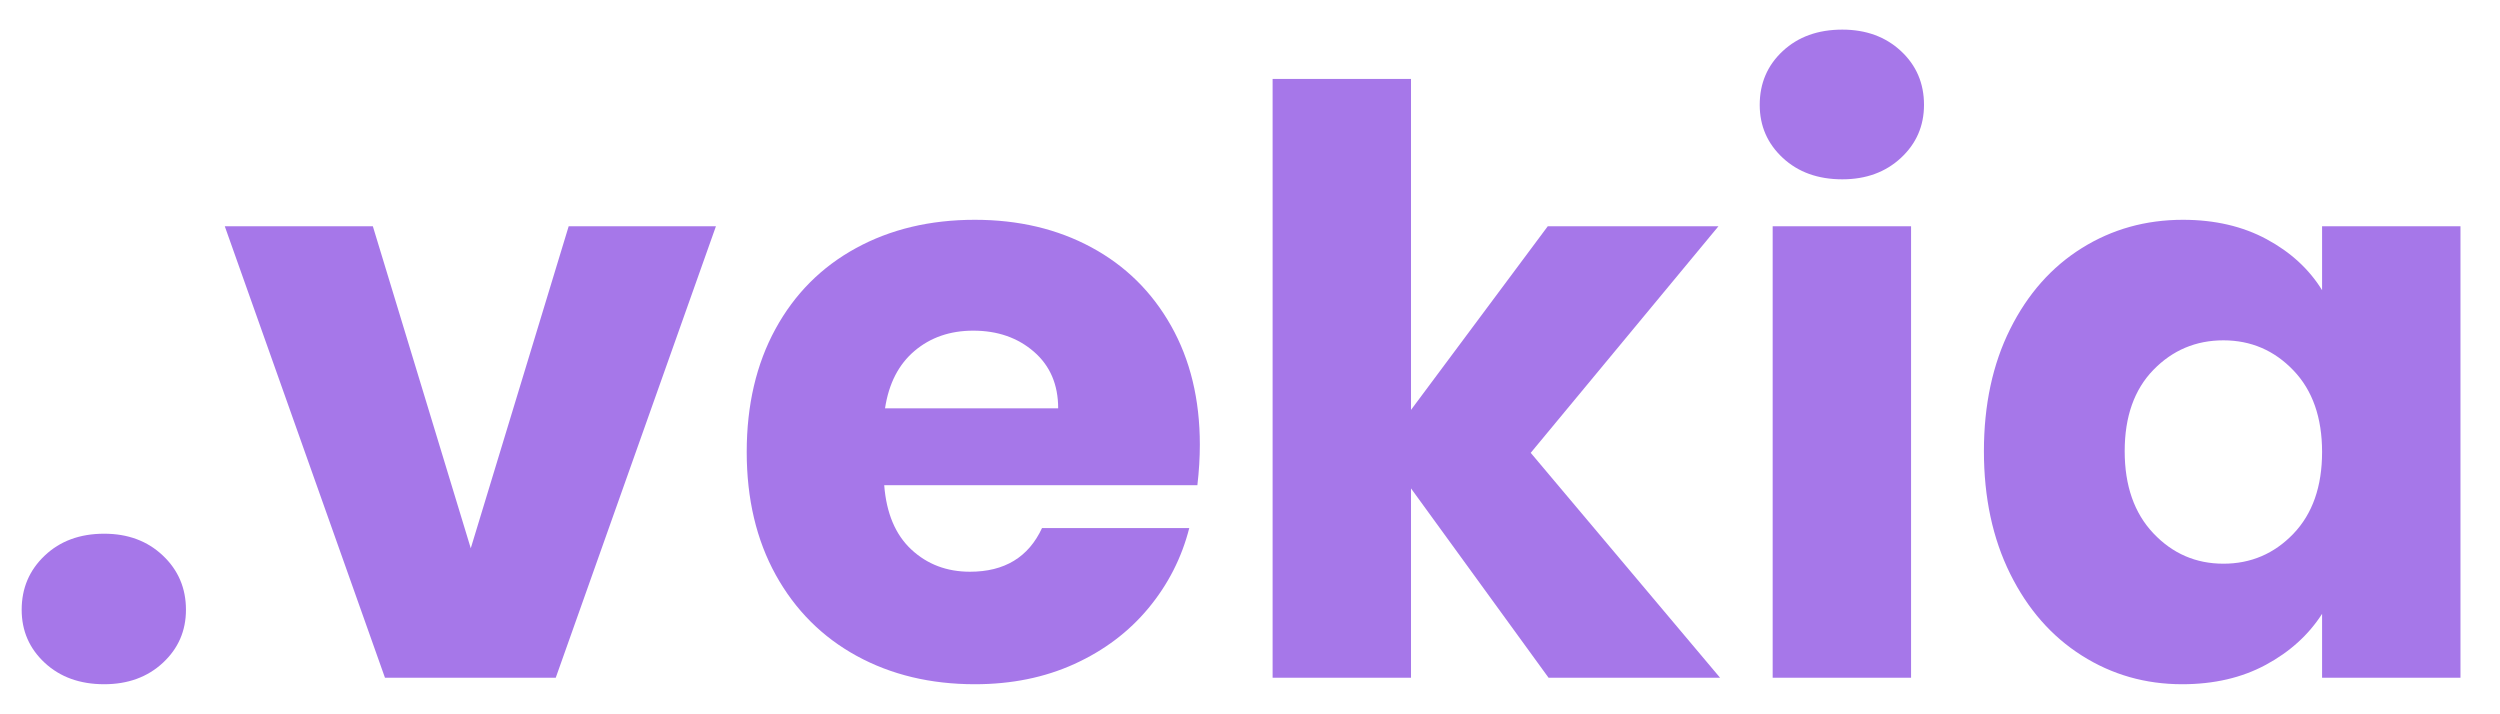
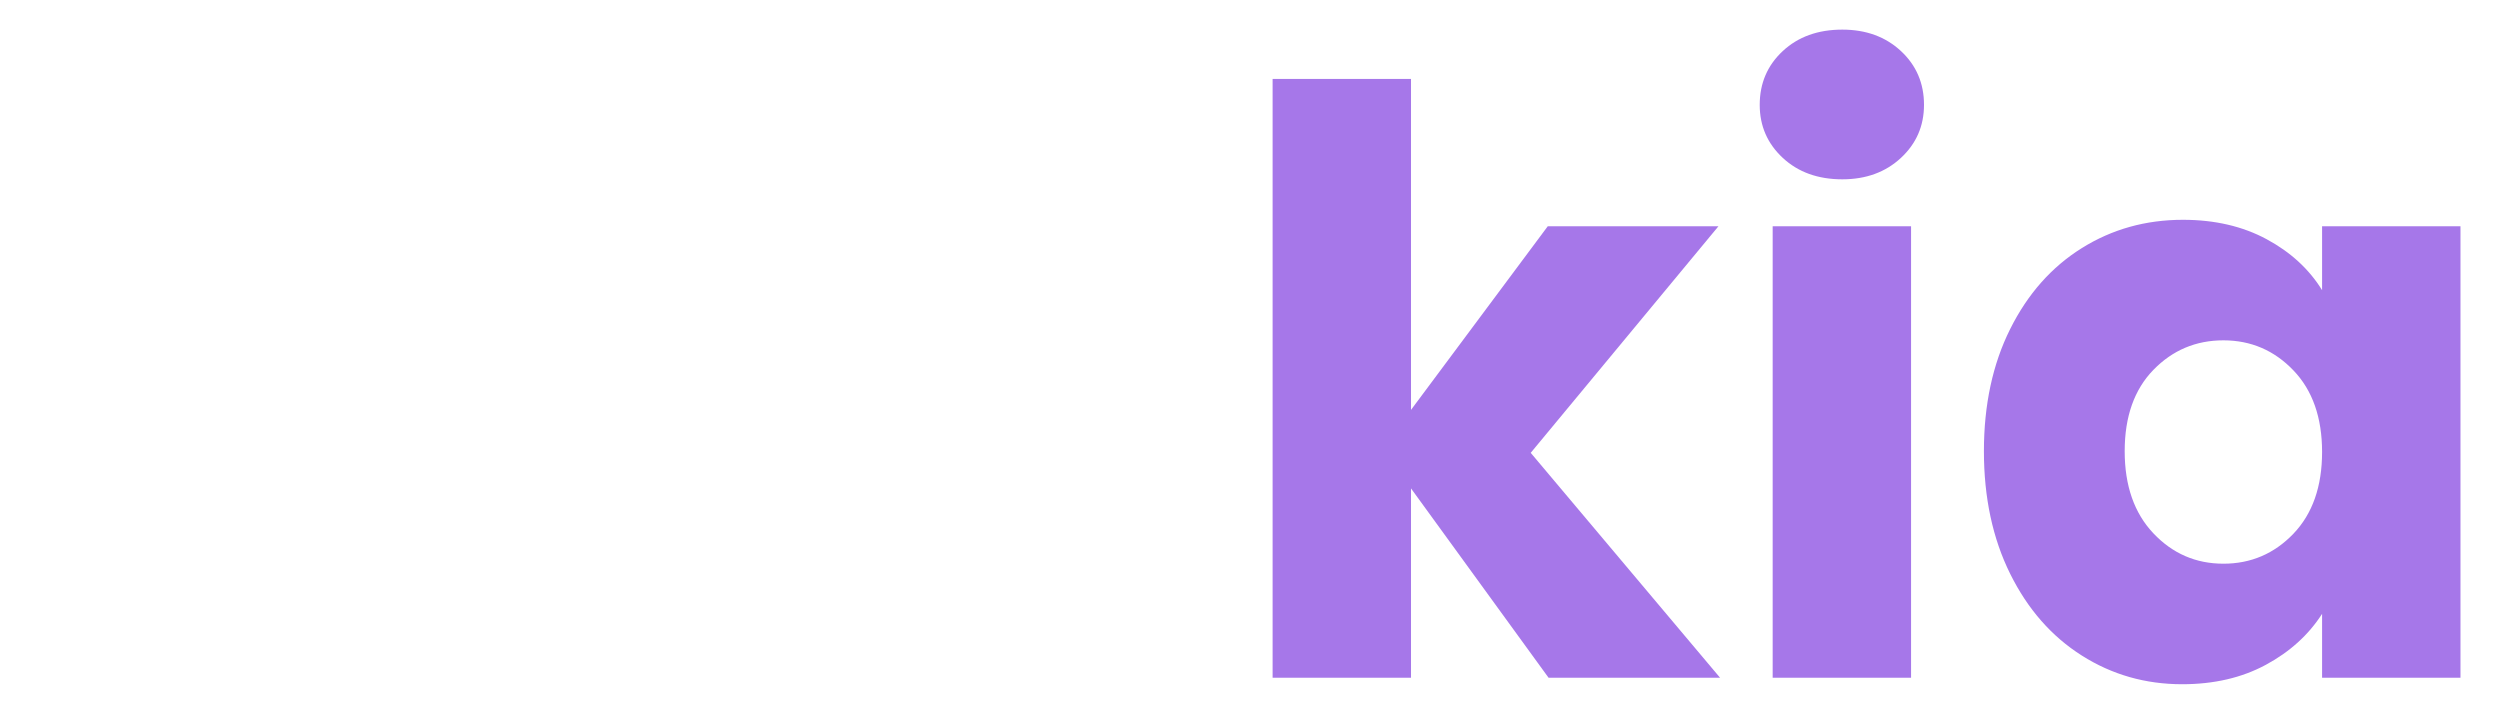
<svg xmlns="http://www.w3.org/2000/svg" width="700" zoomAndPan="magnify" viewBox="0 0 525 150" height="200" preserveAspectRatio="xMidYMid meet" version="1.0">
  <defs>
    <g />
  </defs>
  <g fill="#a677e9" fill-opacity="1">
    <g transform="translate(-2.246, 142.329)">
      <g>
-         <path d="M 24.125 1.359 C 19.031 1.359 14.867 -0.141 11.641 -3.141 C 8.41 -6.141 6.797 -9.852 6.797 -14.281 C 6.797 -18.812 8.41 -22.602 11.641 -25.656 C 14.867 -28.719 19.031 -30.25 24.125 -30.25 C 29.113 -30.25 33.223 -28.719 36.453 -25.656 C 39.68 -22.602 41.297 -18.812 41.297 -14.281 C 41.297 -9.852 39.68 -6.141 36.453 -3.141 C 33.223 -0.141 29.113 1.359 24.125 1.359 Z M 24.125 1.359 " />
-       </g>
+         </g>
    </g>
  </g>
  <g fill="#a677e9" fill-opacity="1">
    <g transform="translate(45.673, 142.329)">
      <g>
-         <path d="M 53.188 -27.188 L 73.75 -94.812 L 104.672 -94.812 L 71.031 0 L 35.172 0 L 1.531 -94.812 L 32.625 -94.812 Z M 53.188 -27.188 " />
-       </g>
+         </g>
    </g>
  </g>
  <g fill="#a677e9" fill-opacity="1">
    <g transform="translate(152.044, 142.329)">
      <g>
-         <path d="M 99.922 -48.938 C 99.922 -46.219 99.75 -43.383 99.406 -40.438 L 33.641 -40.438 C 34.098 -34.551 35.992 -30.051 39.328 -26.938 C 42.672 -23.82 46.781 -22.266 51.656 -22.266 C 58.906 -22.266 63.945 -25.32 66.781 -31.438 L 97.703 -31.438 C 96.117 -25.207 93.258 -19.598 89.125 -14.609 C 84.988 -9.629 79.805 -5.723 73.578 -2.891 C 67.348 -0.055 60.379 1.359 52.672 1.359 C 43.391 1.359 35.125 -0.617 27.875 -4.578 C 20.625 -8.547 14.957 -14.211 10.875 -21.578 C 6.801 -28.941 4.766 -37.551 4.766 -47.406 C 4.766 -57.258 6.773 -65.867 10.797 -73.234 C 14.816 -80.598 20.453 -86.258 27.703 -90.219 C 34.953 -94.188 43.273 -96.172 52.672 -96.172 C 61.848 -96.172 70.004 -94.242 77.141 -90.391 C 84.273 -86.547 89.852 -81.055 93.875 -73.922 C 97.906 -66.785 99.922 -58.457 99.922 -48.938 Z M 70.172 -56.578 C 70.172 -61.566 68.473 -65.531 65.078 -68.469 C 61.68 -71.414 57.438 -72.891 52.344 -72.891 C 47.469 -72.891 43.359 -71.473 40.016 -68.641 C 36.672 -65.816 34.602 -61.797 33.812 -56.578 Z M 70.172 -56.578 " />
-       </g>
+         </g>
    </g>
  </g>
  <g fill="#a677e9" fill-opacity="1">
    <g transform="translate(256.717, 142.329)">
      <g>
        <path d="M 68.484 0 L 39.594 -39.766 L 39.594 0 L 10.531 0 L 10.531 -125.75 L 39.594 -125.75 L 39.594 -56.25 L 68.312 -94.812 L 104.156 -94.812 L 64.734 -47.234 L 104.5 0 Z M 68.484 0 " />
      </g>
    </g>
  </g>
  <g fill="#a677e9" fill-opacity="1">
    <g transform="translate(361.729, 142.329)">
      <g>
        <path d="M 25.156 -104.672 C 20.051 -104.672 15.883 -106.172 12.656 -109.172 C 9.426 -112.172 7.812 -115.883 7.812 -120.312 C 7.812 -124.844 9.426 -128.609 12.656 -131.609 C 15.883 -134.609 20.051 -136.109 25.156 -136.109 C 30.133 -136.109 34.238 -134.609 37.469 -131.609 C 40.695 -128.609 42.312 -124.844 42.312 -120.312 C 42.312 -115.883 40.695 -112.172 37.469 -109.172 C 34.238 -106.172 30.133 -104.672 25.156 -104.672 Z M 39.594 -94.812 L 39.594 0 L 10.531 0 L 10.531 -94.812 Z M 39.594 -94.812 " />
      </g>
    </g>
  </g>
  <g fill="#a677e9" fill-opacity="1">
    <g transform="translate(411.856, 142.329)">
      <g>
        <path d="M 4.766 -47.578 C 4.766 -57.316 6.602 -65.867 10.281 -73.234 C 13.957 -80.598 18.969 -86.258 25.312 -90.219 C 31.656 -94.188 38.738 -96.172 46.562 -96.172 C 53.238 -96.172 59.098 -94.812 64.141 -92.094 C 69.18 -89.375 73.062 -85.805 75.781 -81.391 L 75.781 -94.812 L 104.844 -94.812 L 104.844 0 L 75.781 0 L 75.781 -13.422 C 72.945 -9.004 69.008 -5.438 63.969 -2.719 C 58.938 0 53.078 1.359 46.391 1.359 C 38.68 1.359 31.656 -0.648 25.312 -4.672 C 18.969 -8.691 13.957 -14.41 10.281 -21.828 C 6.602 -29.254 4.766 -37.836 4.766 -47.578 Z M 75.781 -47.406 C 75.781 -54.656 73.77 -60.375 69.75 -64.562 C 65.727 -68.758 60.832 -70.859 55.062 -70.859 C 49.281 -70.859 44.379 -68.789 40.359 -64.656 C 36.336 -60.52 34.328 -54.828 34.328 -47.578 C 34.328 -40.328 36.336 -34.578 40.359 -30.328 C 44.379 -26.078 49.281 -23.953 55.062 -23.953 C 60.832 -23.953 65.727 -26.047 69.75 -30.234 C 73.77 -34.43 75.781 -40.156 75.781 -47.406 Z M 75.781 -47.406 " />
      </g>
    </g>
  </g>
</svg>